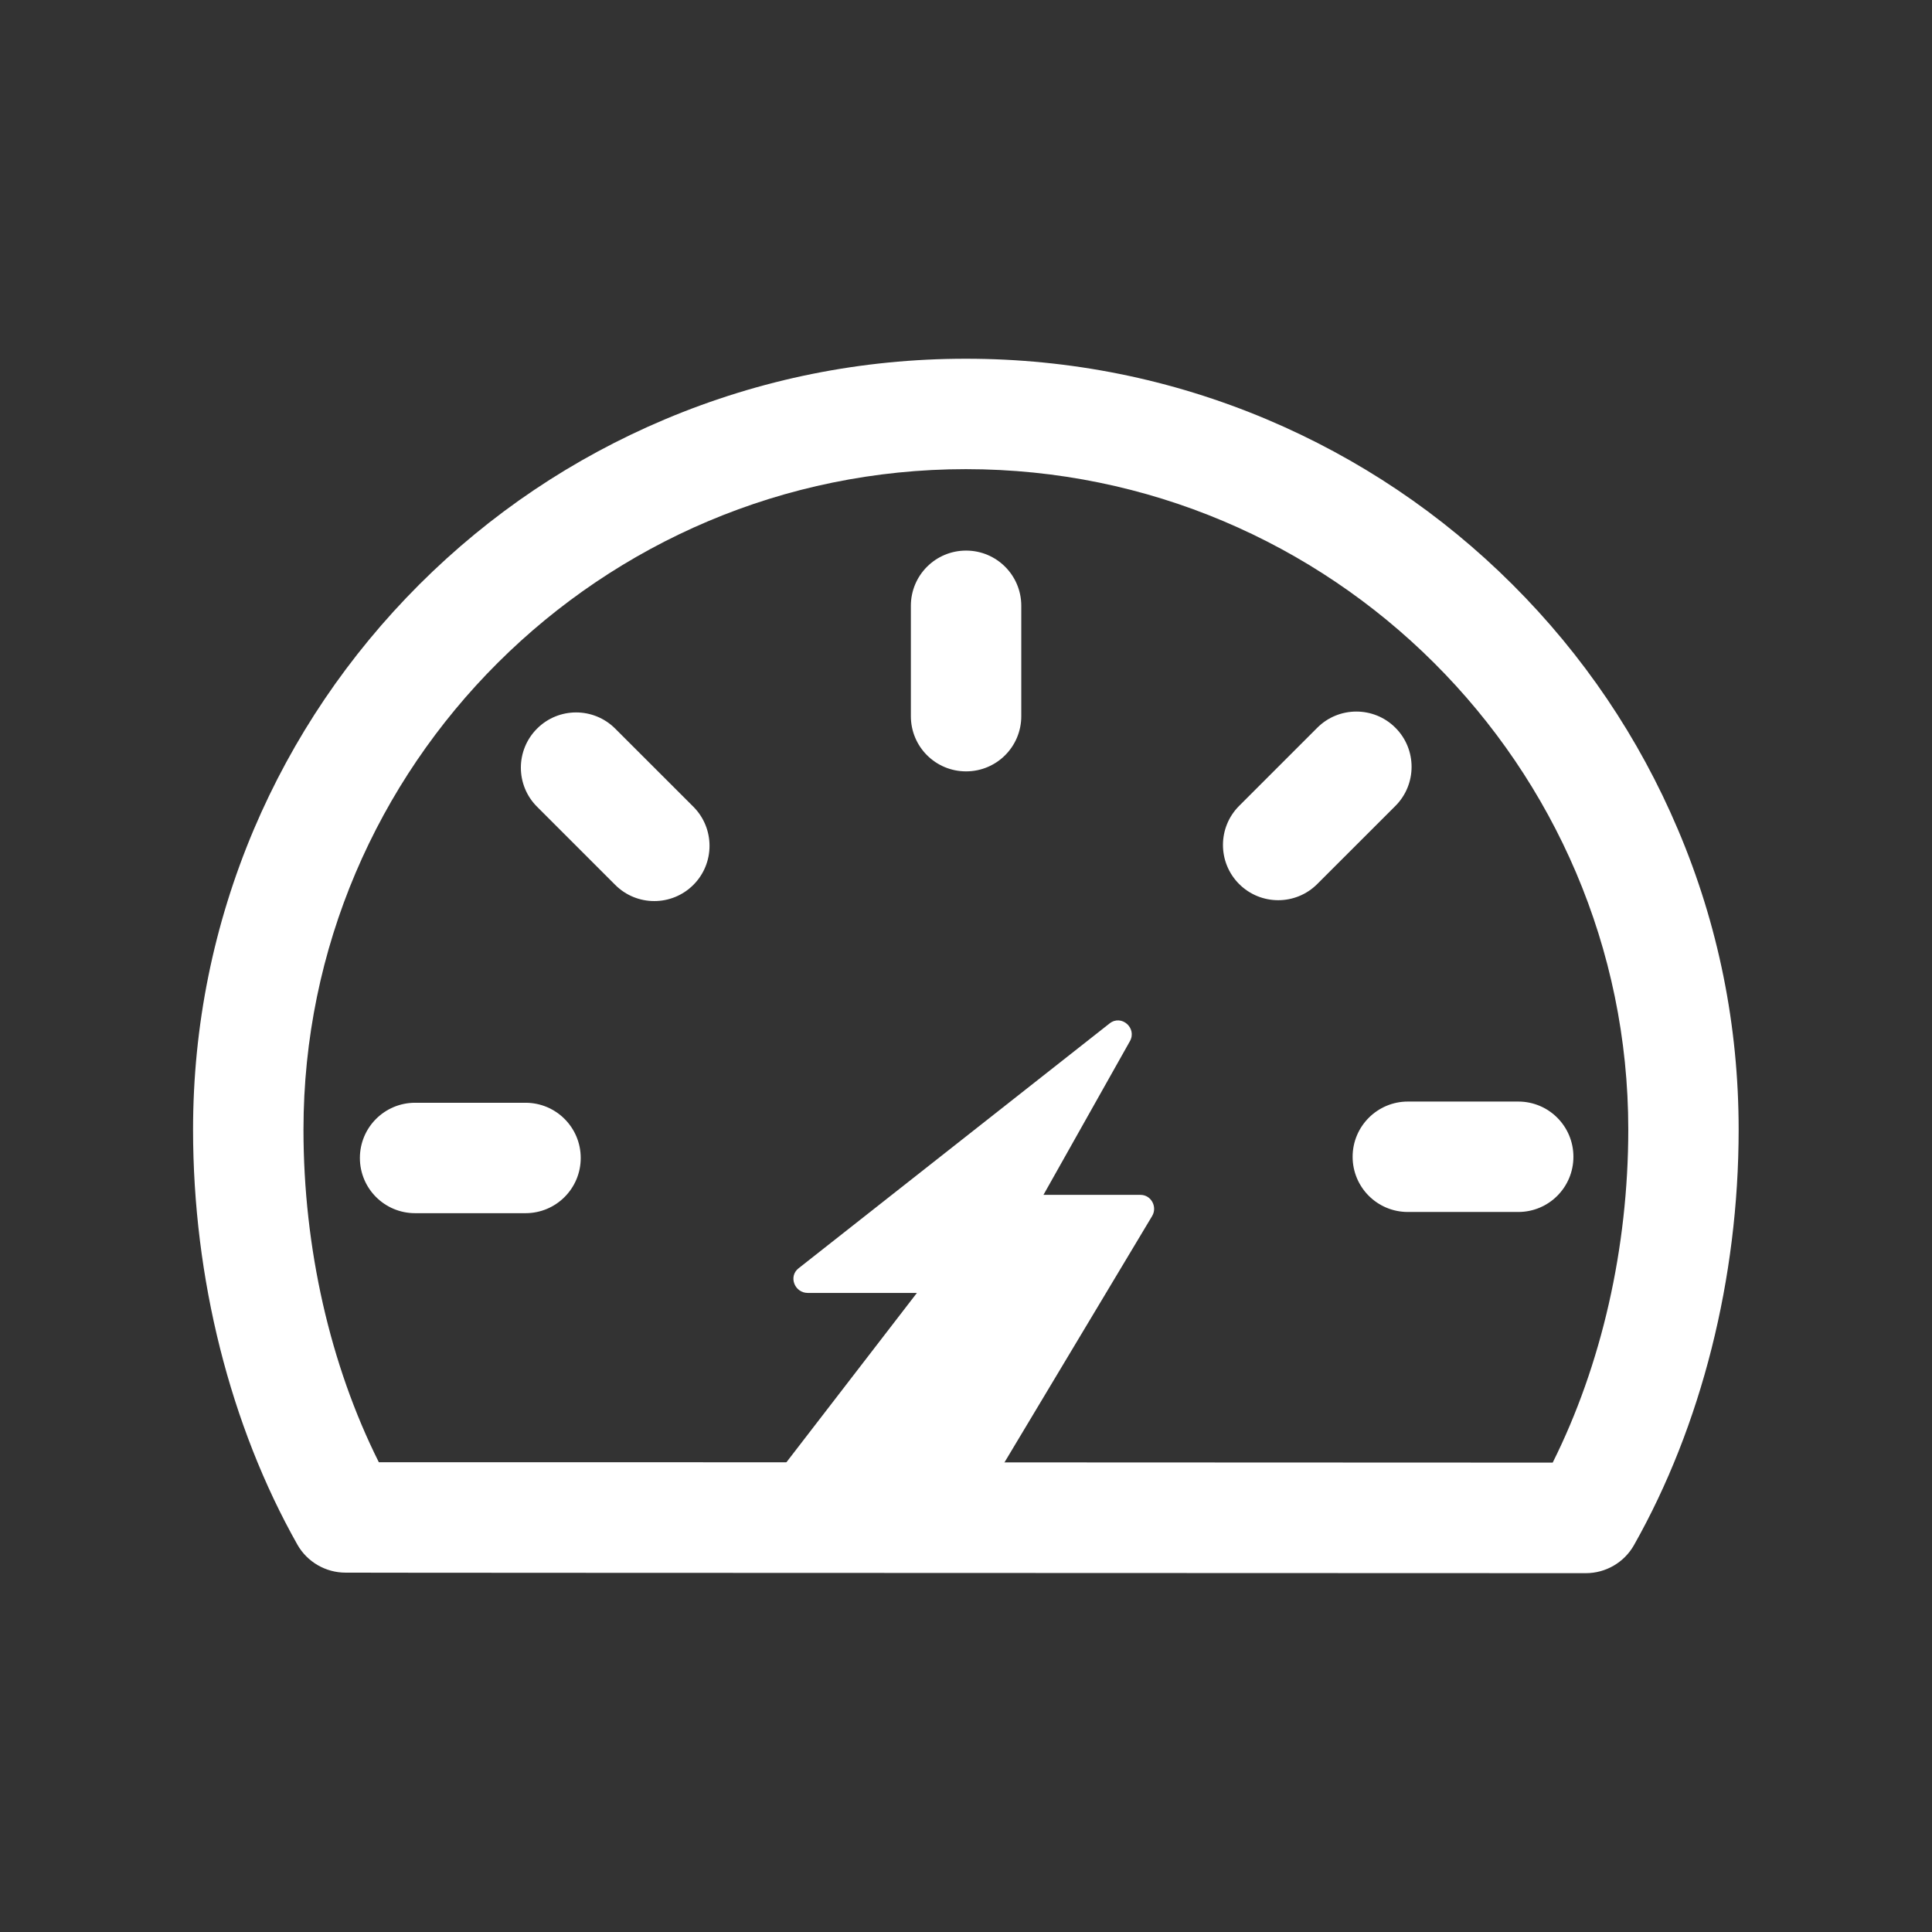
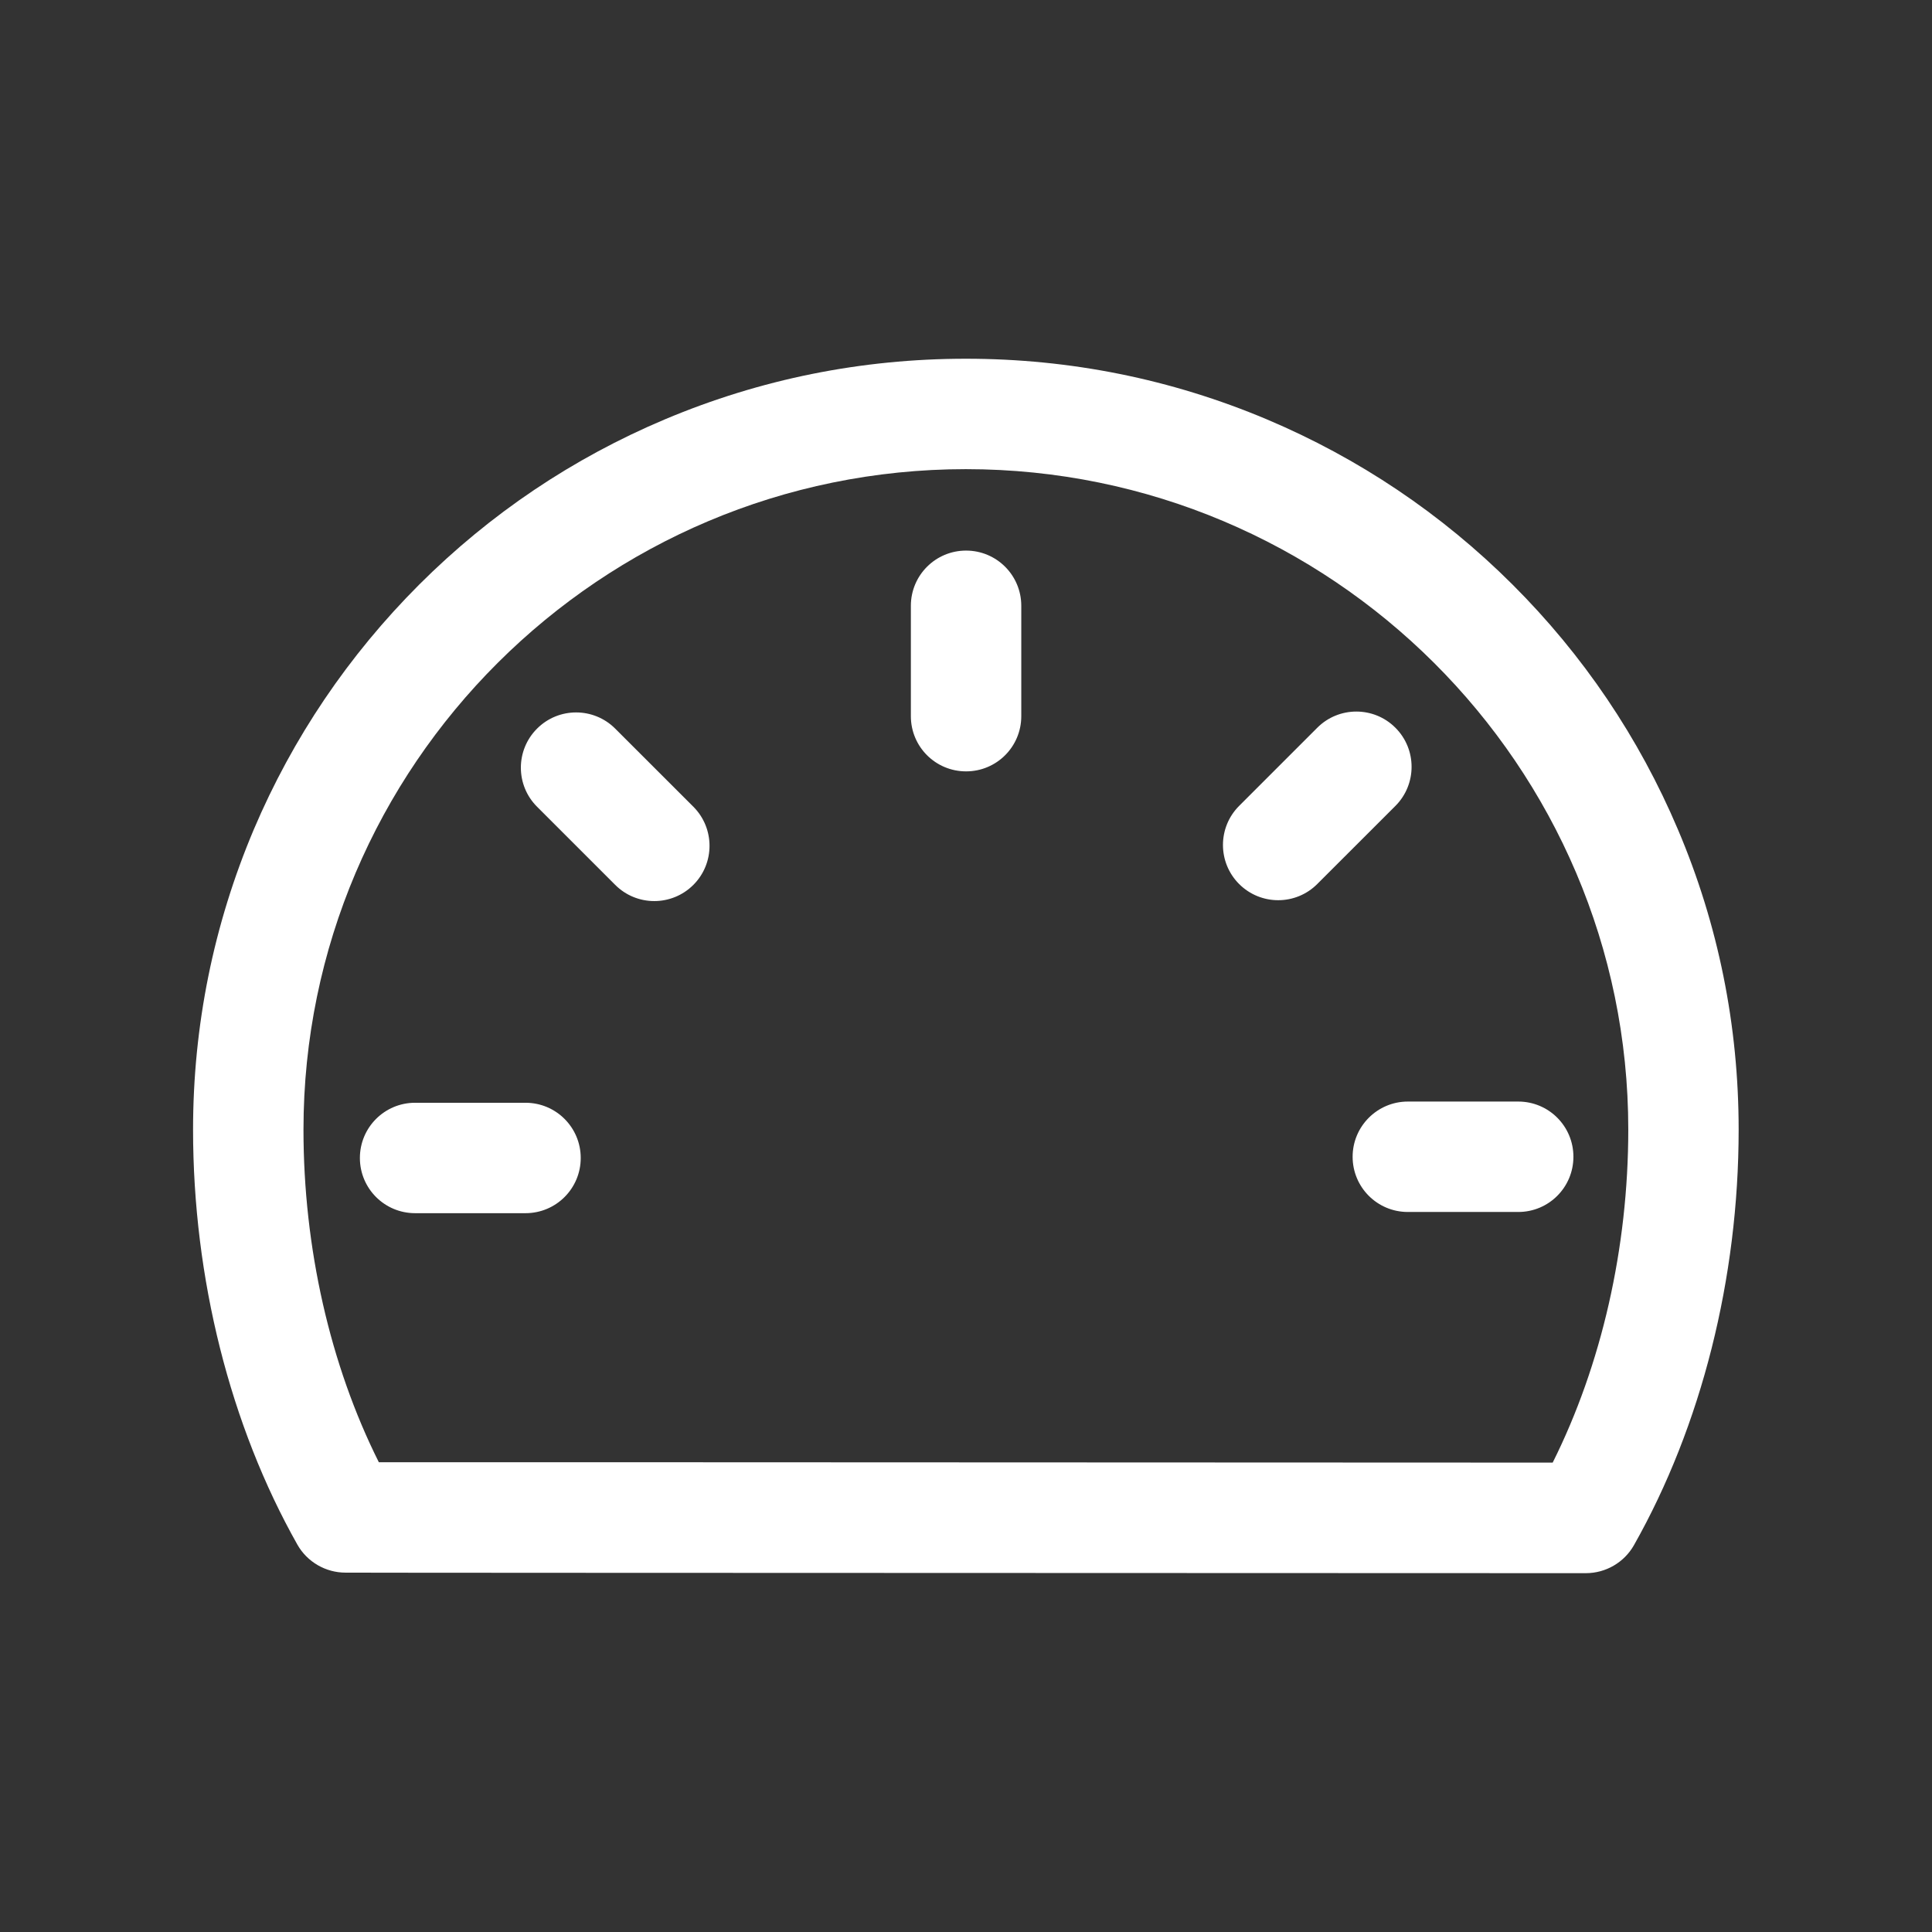
<svg xmlns="http://www.w3.org/2000/svg" width="39.999" height="39.999" viewBox="0 0 39.999 39.999" fill="none">
  <rect x="0" y="0" width="39.999" height="39.999" fill="#333333" stroke="none" />
-   <path d="M20.783 30.298L16.263 30.298L18.983 26.768L16.723 26.768C16.451 26.768 16.318 26.426 16.533 26.258L22.973 21.188C23.219 20.995 23.546 21.287 23.392 21.558L21.603 24.738L23.613 24.738C23.834 24.738 23.967 24.988 23.852 25.178L20.783 30.298Z" fill="#FFFFFF">
- </path>
  <path d="M32.832 32.57C32.375 32.57 19.793 32.566 12.275 32.563C9.286 32.563 7.183 32.559 7.154 32.559C6.743 32.559 6.361 32.338 6.158 31.981C4.765 29.513 3.997 26.463 3.997 23.388C3.997 21.234 4.422 19.142 5.254 17.174C6.061 15.274 7.215 13.567 8.683 12.099C10.15 10.635 11.861 9.485 13.768 8.681C15.743 7.849 17.836 7.427 19.997 7.427C22.157 7.427 24.25 7.849 26.225 8.681C28.129 9.485 29.843 10.635 31.311 12.099C32.779 13.563 33.932 15.27 34.739 17.174C35.575 19.142 35.996 21.234 35.996 23.388C35.996 26.466 35.225 29.52 33.828 31.991C33.625 32.349 33.243 32.57 32.832 32.57ZM7.843 30.273L12.279 30.273C18.872 30.277 29.361 30.281 32.146 30.281C33.157 28.259 33.711 25.838 33.711 23.384C33.711 15.849 27.557 9.713 19.997 9.713C12.436 9.713 6.283 15.849 6.283 23.388C6.283 25.834 6.833 28.256 7.843 30.273Z" fill="#FFFFFF">
</path>
  <path d="M10.88 25.117L8.594 25.117C7.962 25.117 7.451 24.606 7.451 23.974C7.451 23.342 7.962 22.831 8.594 22.831L10.88 22.831C11.512 22.831 12.023 23.342 12.023 23.974C12.023 24.606 11.512 25.117 10.88 25.117ZM12.737 18.32L11.119 16.702C10.672 16.256 10.672 15.531 11.119 15.085C11.565 14.638 12.29 14.638 12.737 15.085L14.355 16.702C14.801 17.149 14.801 17.874 14.355 18.32C13.908 18.767 13.183 18.767 12.737 18.32ZM18.858 14.827L18.858 12.542C18.858 11.91 19.369 11.399 20.001 11.399C20.633 11.399 21.144 11.91 21.144 12.542L21.144 14.827C21.144 15.46 20.633 15.97 20.001 15.97C19.369 15.97 18.858 15.46 18.858 14.827ZM25.654 16.685L27.272 15.067C27.718 14.62 28.444 14.62 28.89 15.067C29.336 15.513 29.336 16.238 28.89 16.685L27.272 18.302C26.826 18.749 26.101 18.749 25.654 18.302C25.208 17.856 25.208 17.131 25.654 16.685ZM29.147 22.806L31.433 22.806C32.065 22.806 32.575 23.317 32.575 23.949C32.575 24.581 32.065 25.092 31.433 25.092L29.147 25.092C28.515 25.092 28.004 24.581 28.004 23.949C28.004 23.317 28.518 22.806 29.147 22.806Z" fill="#FFFFFF">
</path>
</svg>